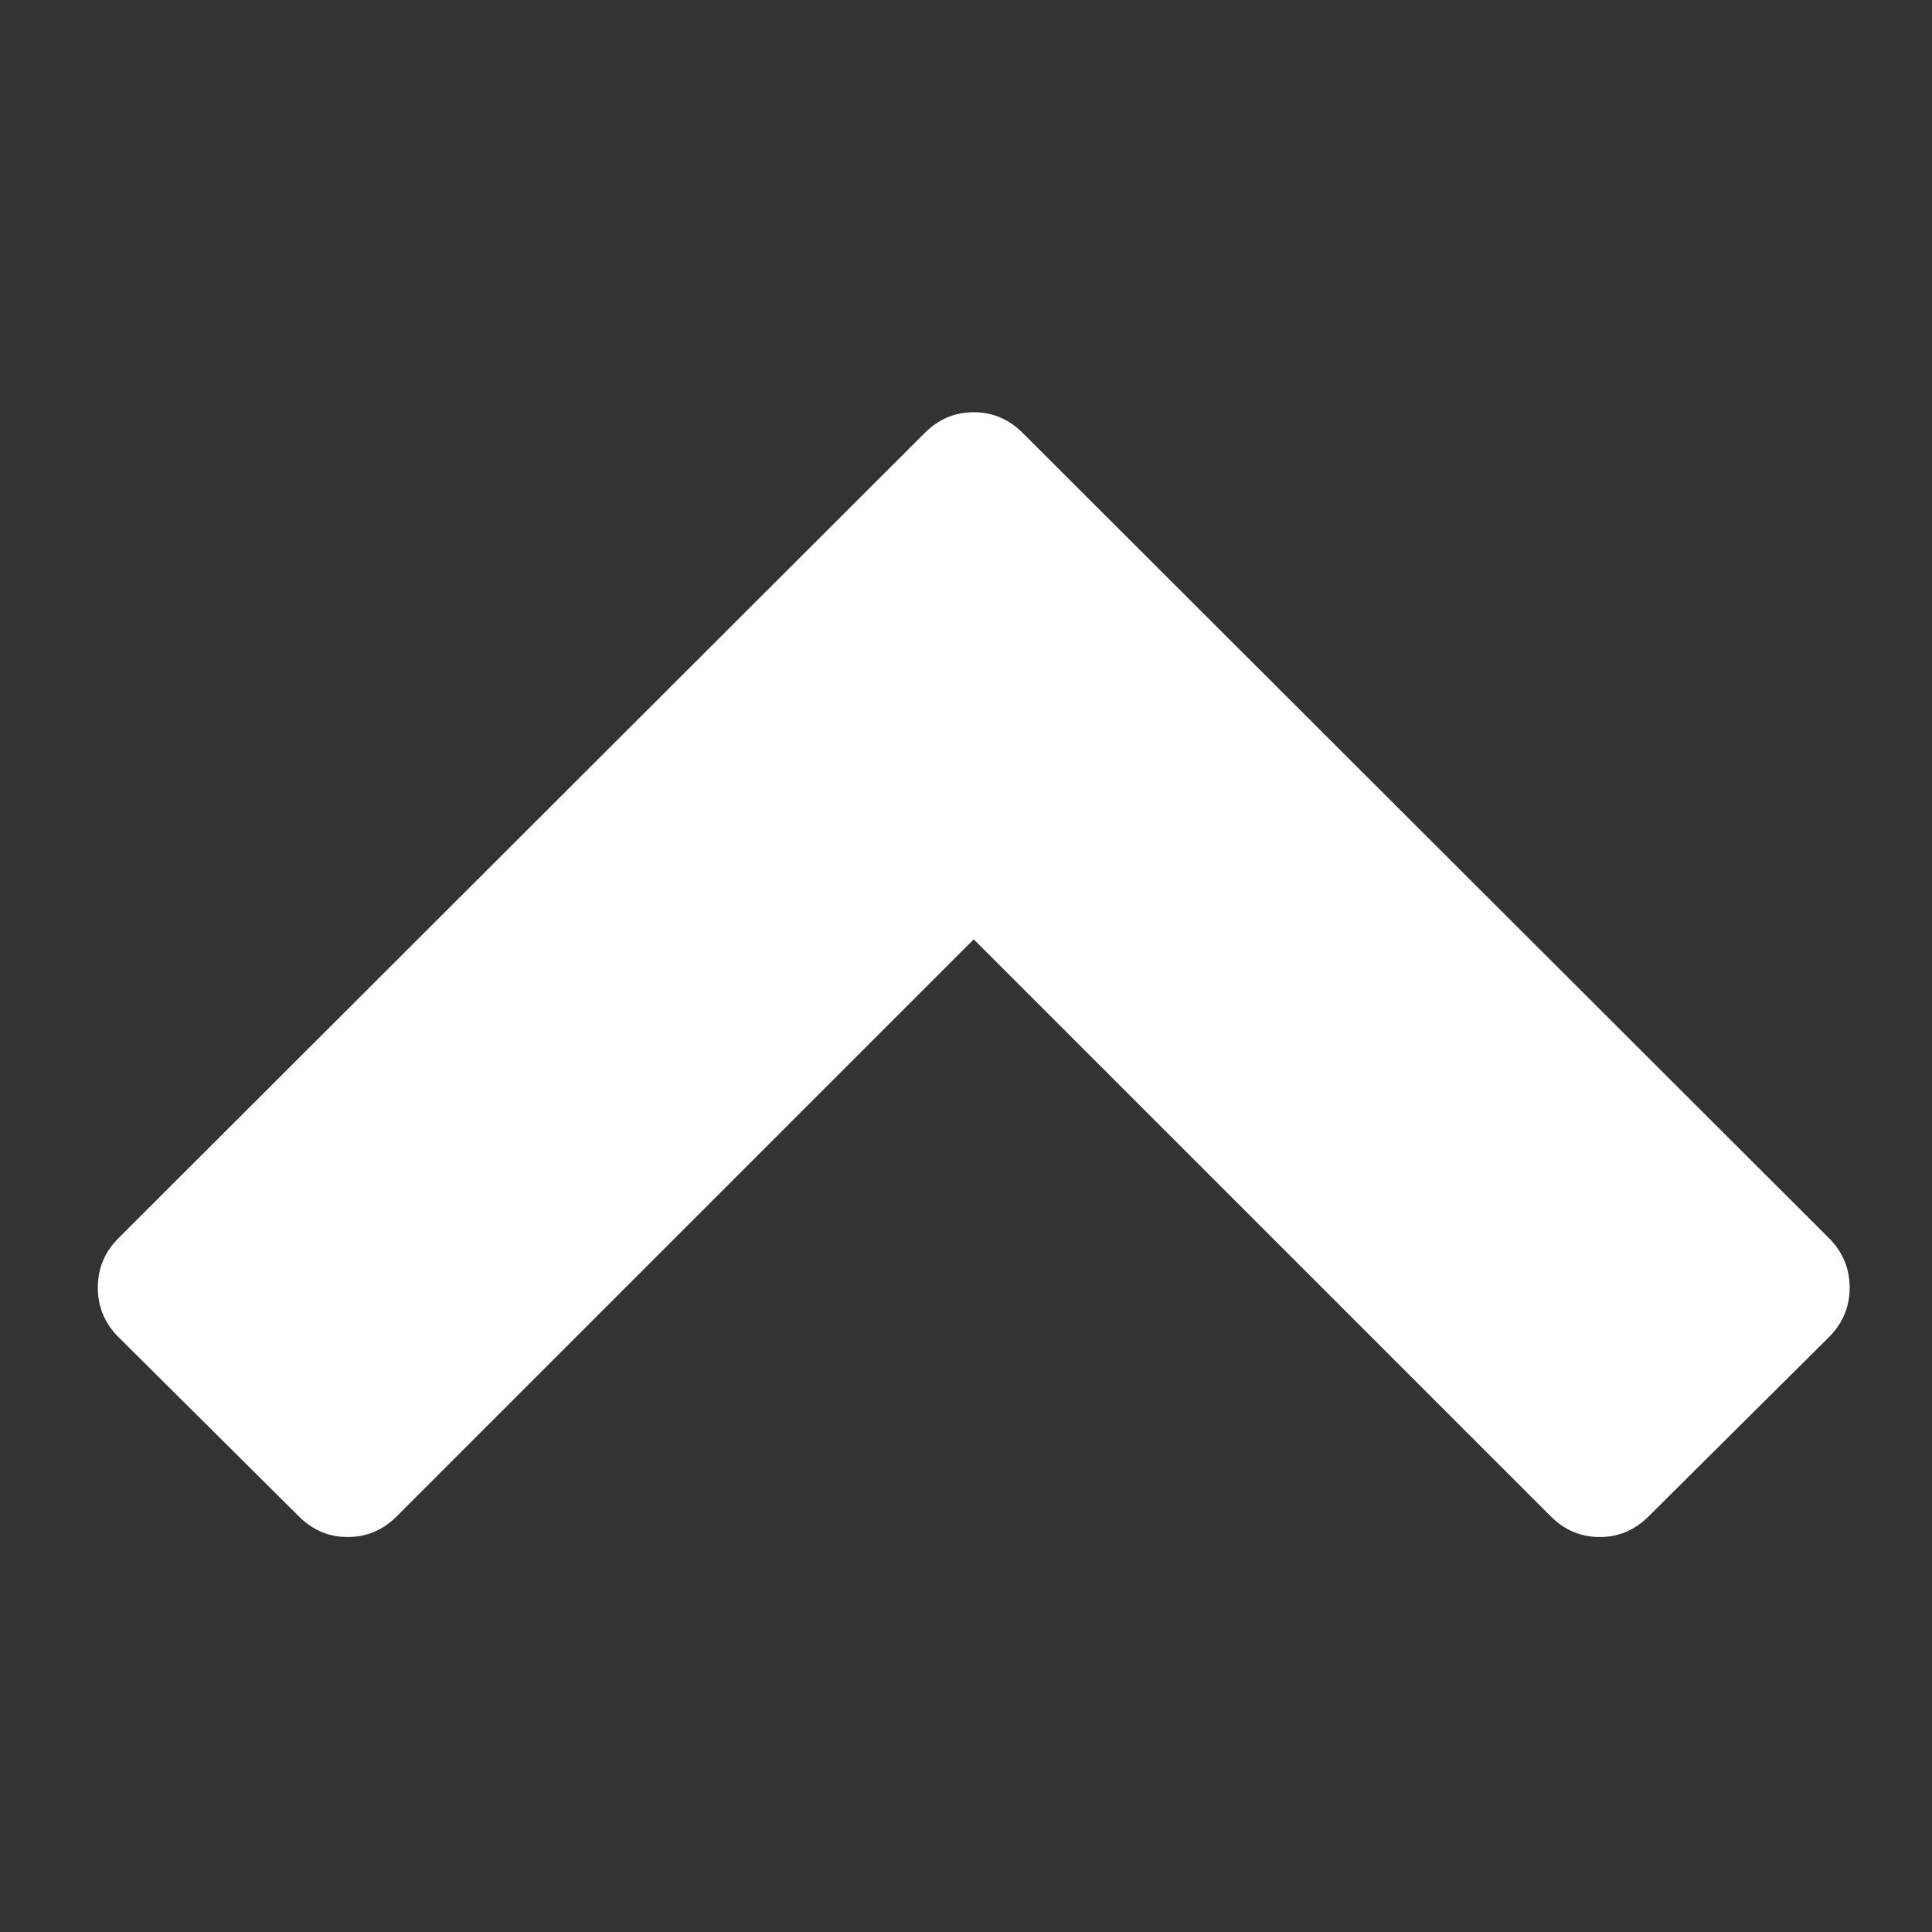
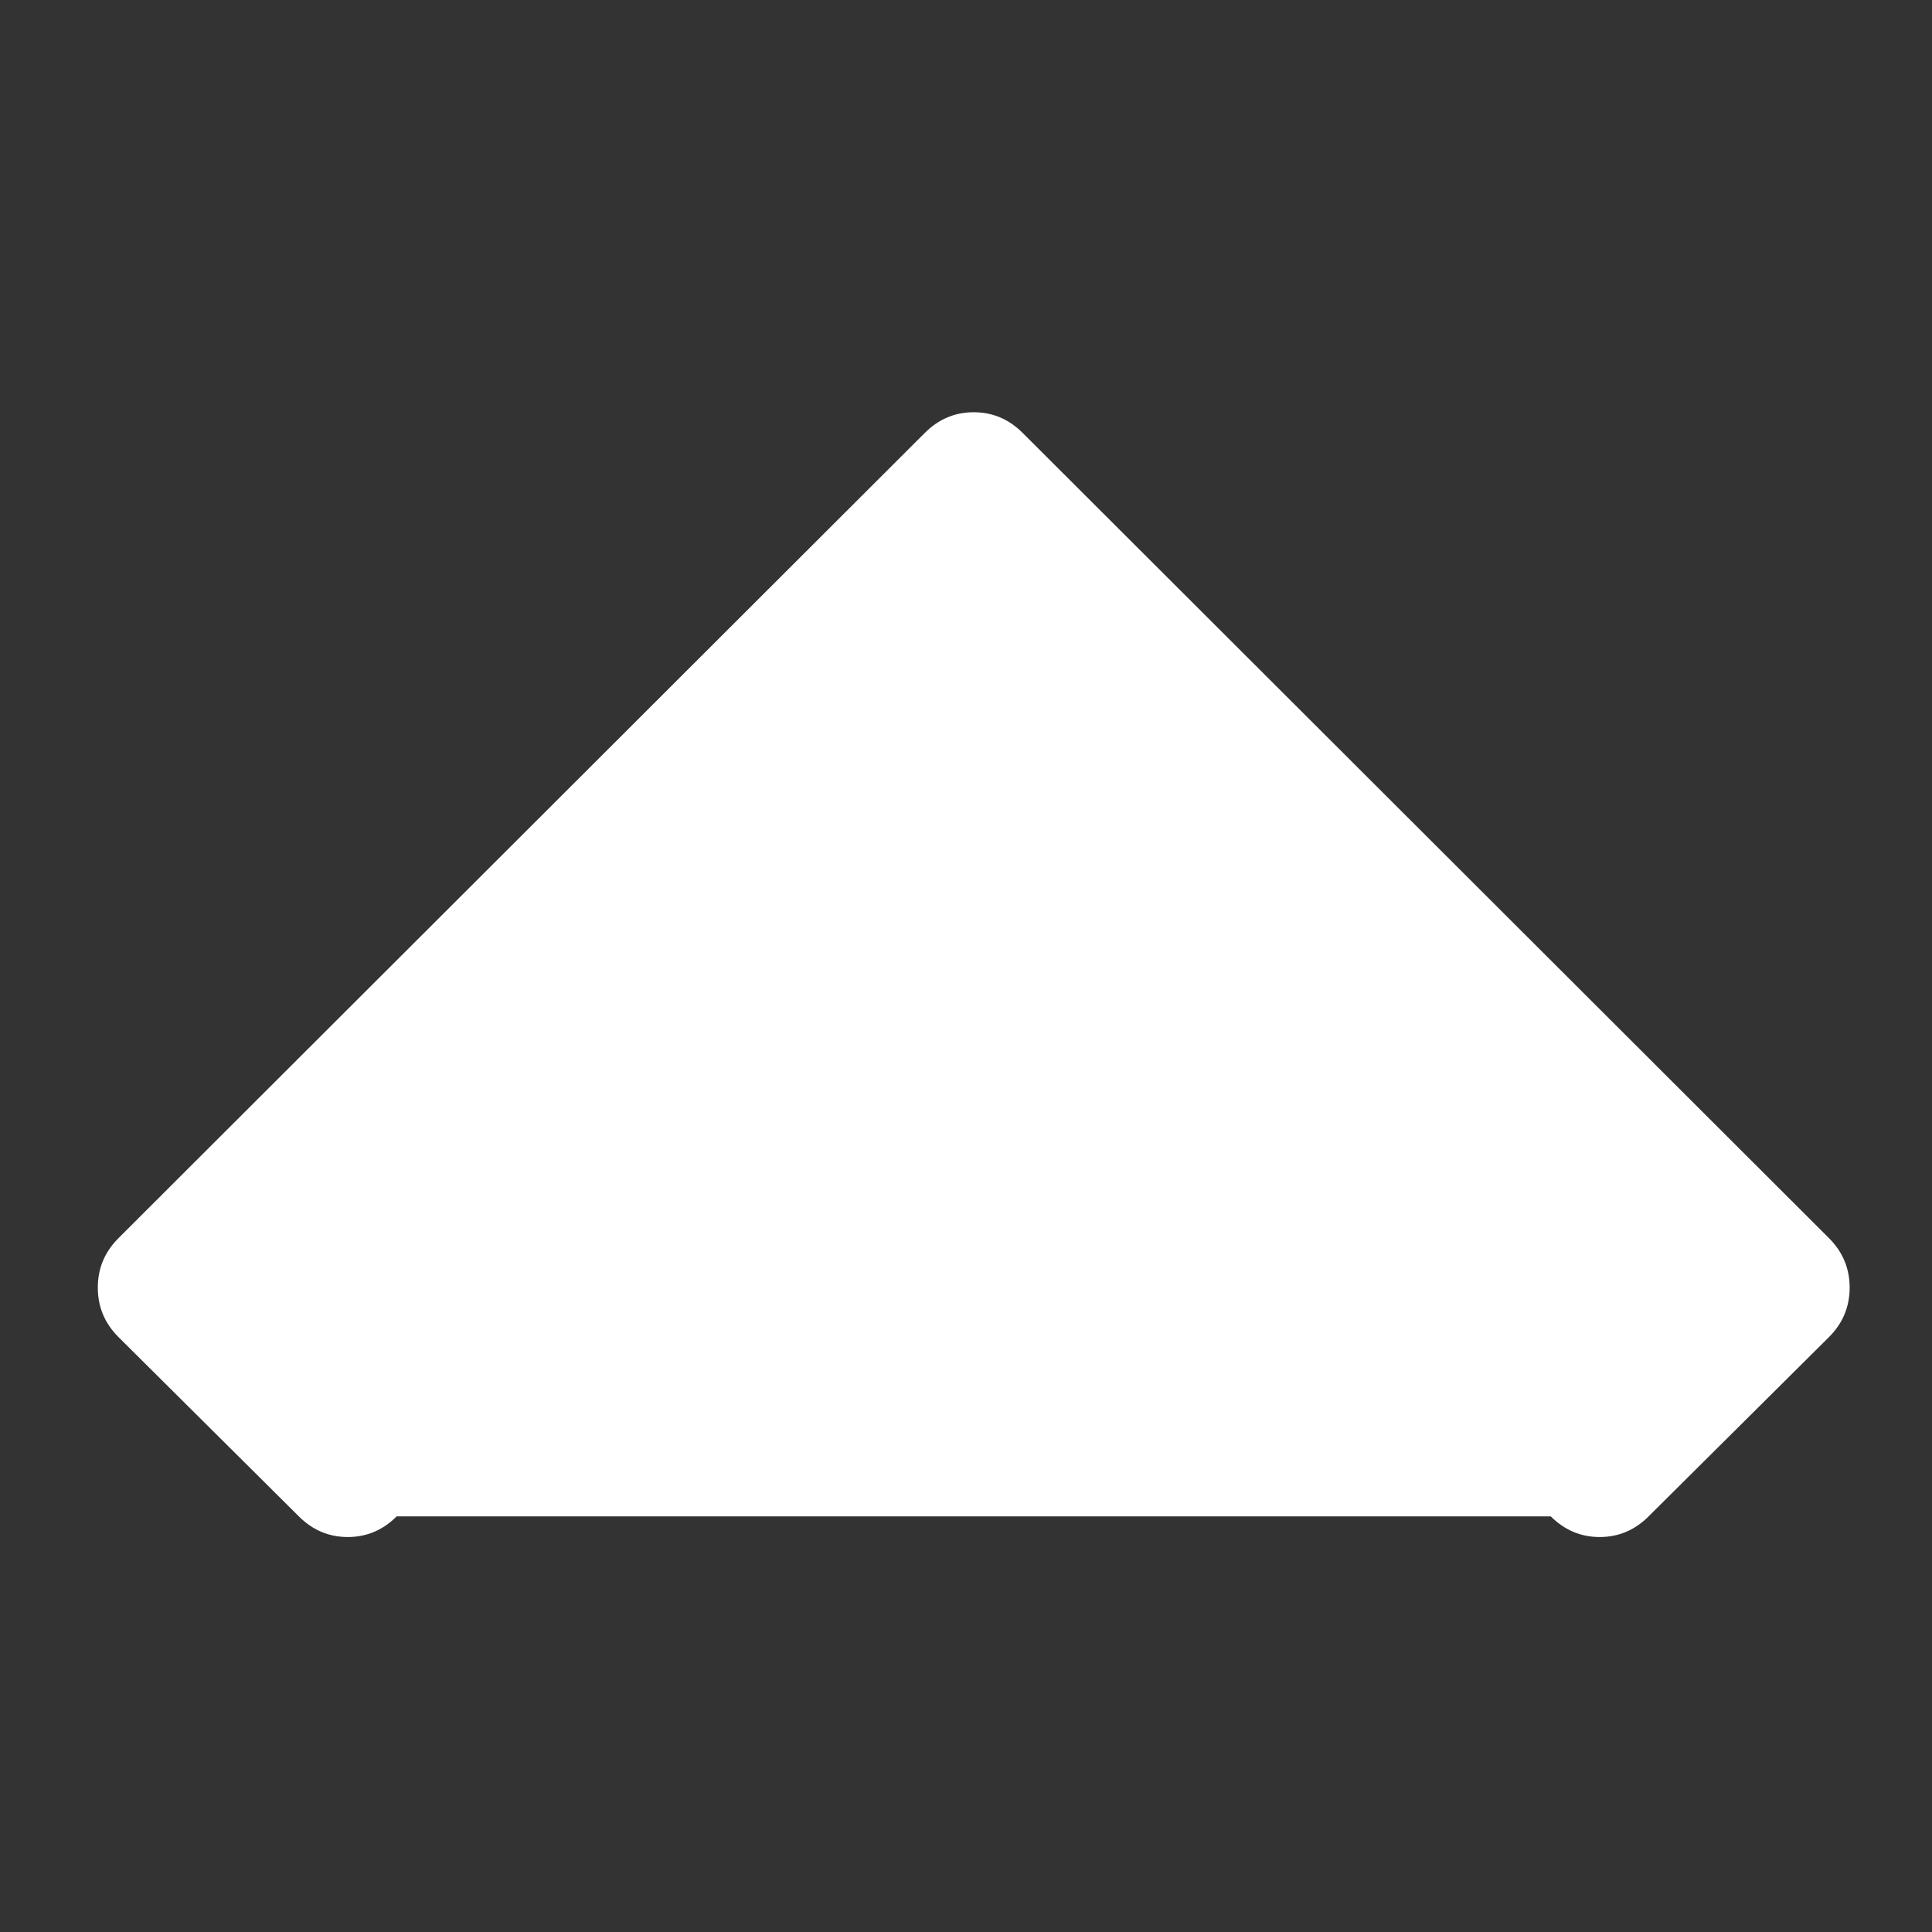
<svg xmlns="http://www.w3.org/2000/svg" version="1.1" width="16" height="16" overflow="auto" preserveAspectRatio="none" baseProfile="tiny" space="preserve">
  <rect width="100%" height="100%" fill="#333333" stroke="none" />
-   <path d="M1683 205 L1517 40 Q1498 21 1472 21 Q1446 21 1427 40 L896 571 L365 40 Q346 21 320 21 Q294 21 275 40 L109 205 Q90 224 90 250.5 Q90 277 109 296 L851 1037 Q870 1056 896 1056 Q922 1056 941 1037 L1683 296 Q1702 277 1702 250.5 Q1702 224 1683 205 z" pathLength="0" fill="White" transform="translate(7.152557E-07, -0.906) scale(0.009, -0.009) translate(0, -1536)" />
+   <path d="M1683 205 L1517 40 Q1498 21 1472 21 Q1446 21 1427 40 L365 40 Q346 21 320 21 Q294 21 275 40 L109 205 Q90 224 90 250.5 Q90 277 109 296 L851 1037 Q870 1056 896 1056 Q922 1056 941 1037 L1683 296 Q1702 277 1702 250.5 Q1702 224 1683 205 z" pathLength="0" fill="White" transform="translate(7.152557E-07, -0.906) scale(0.009, -0.009) translate(0, -1536)" />
</svg>